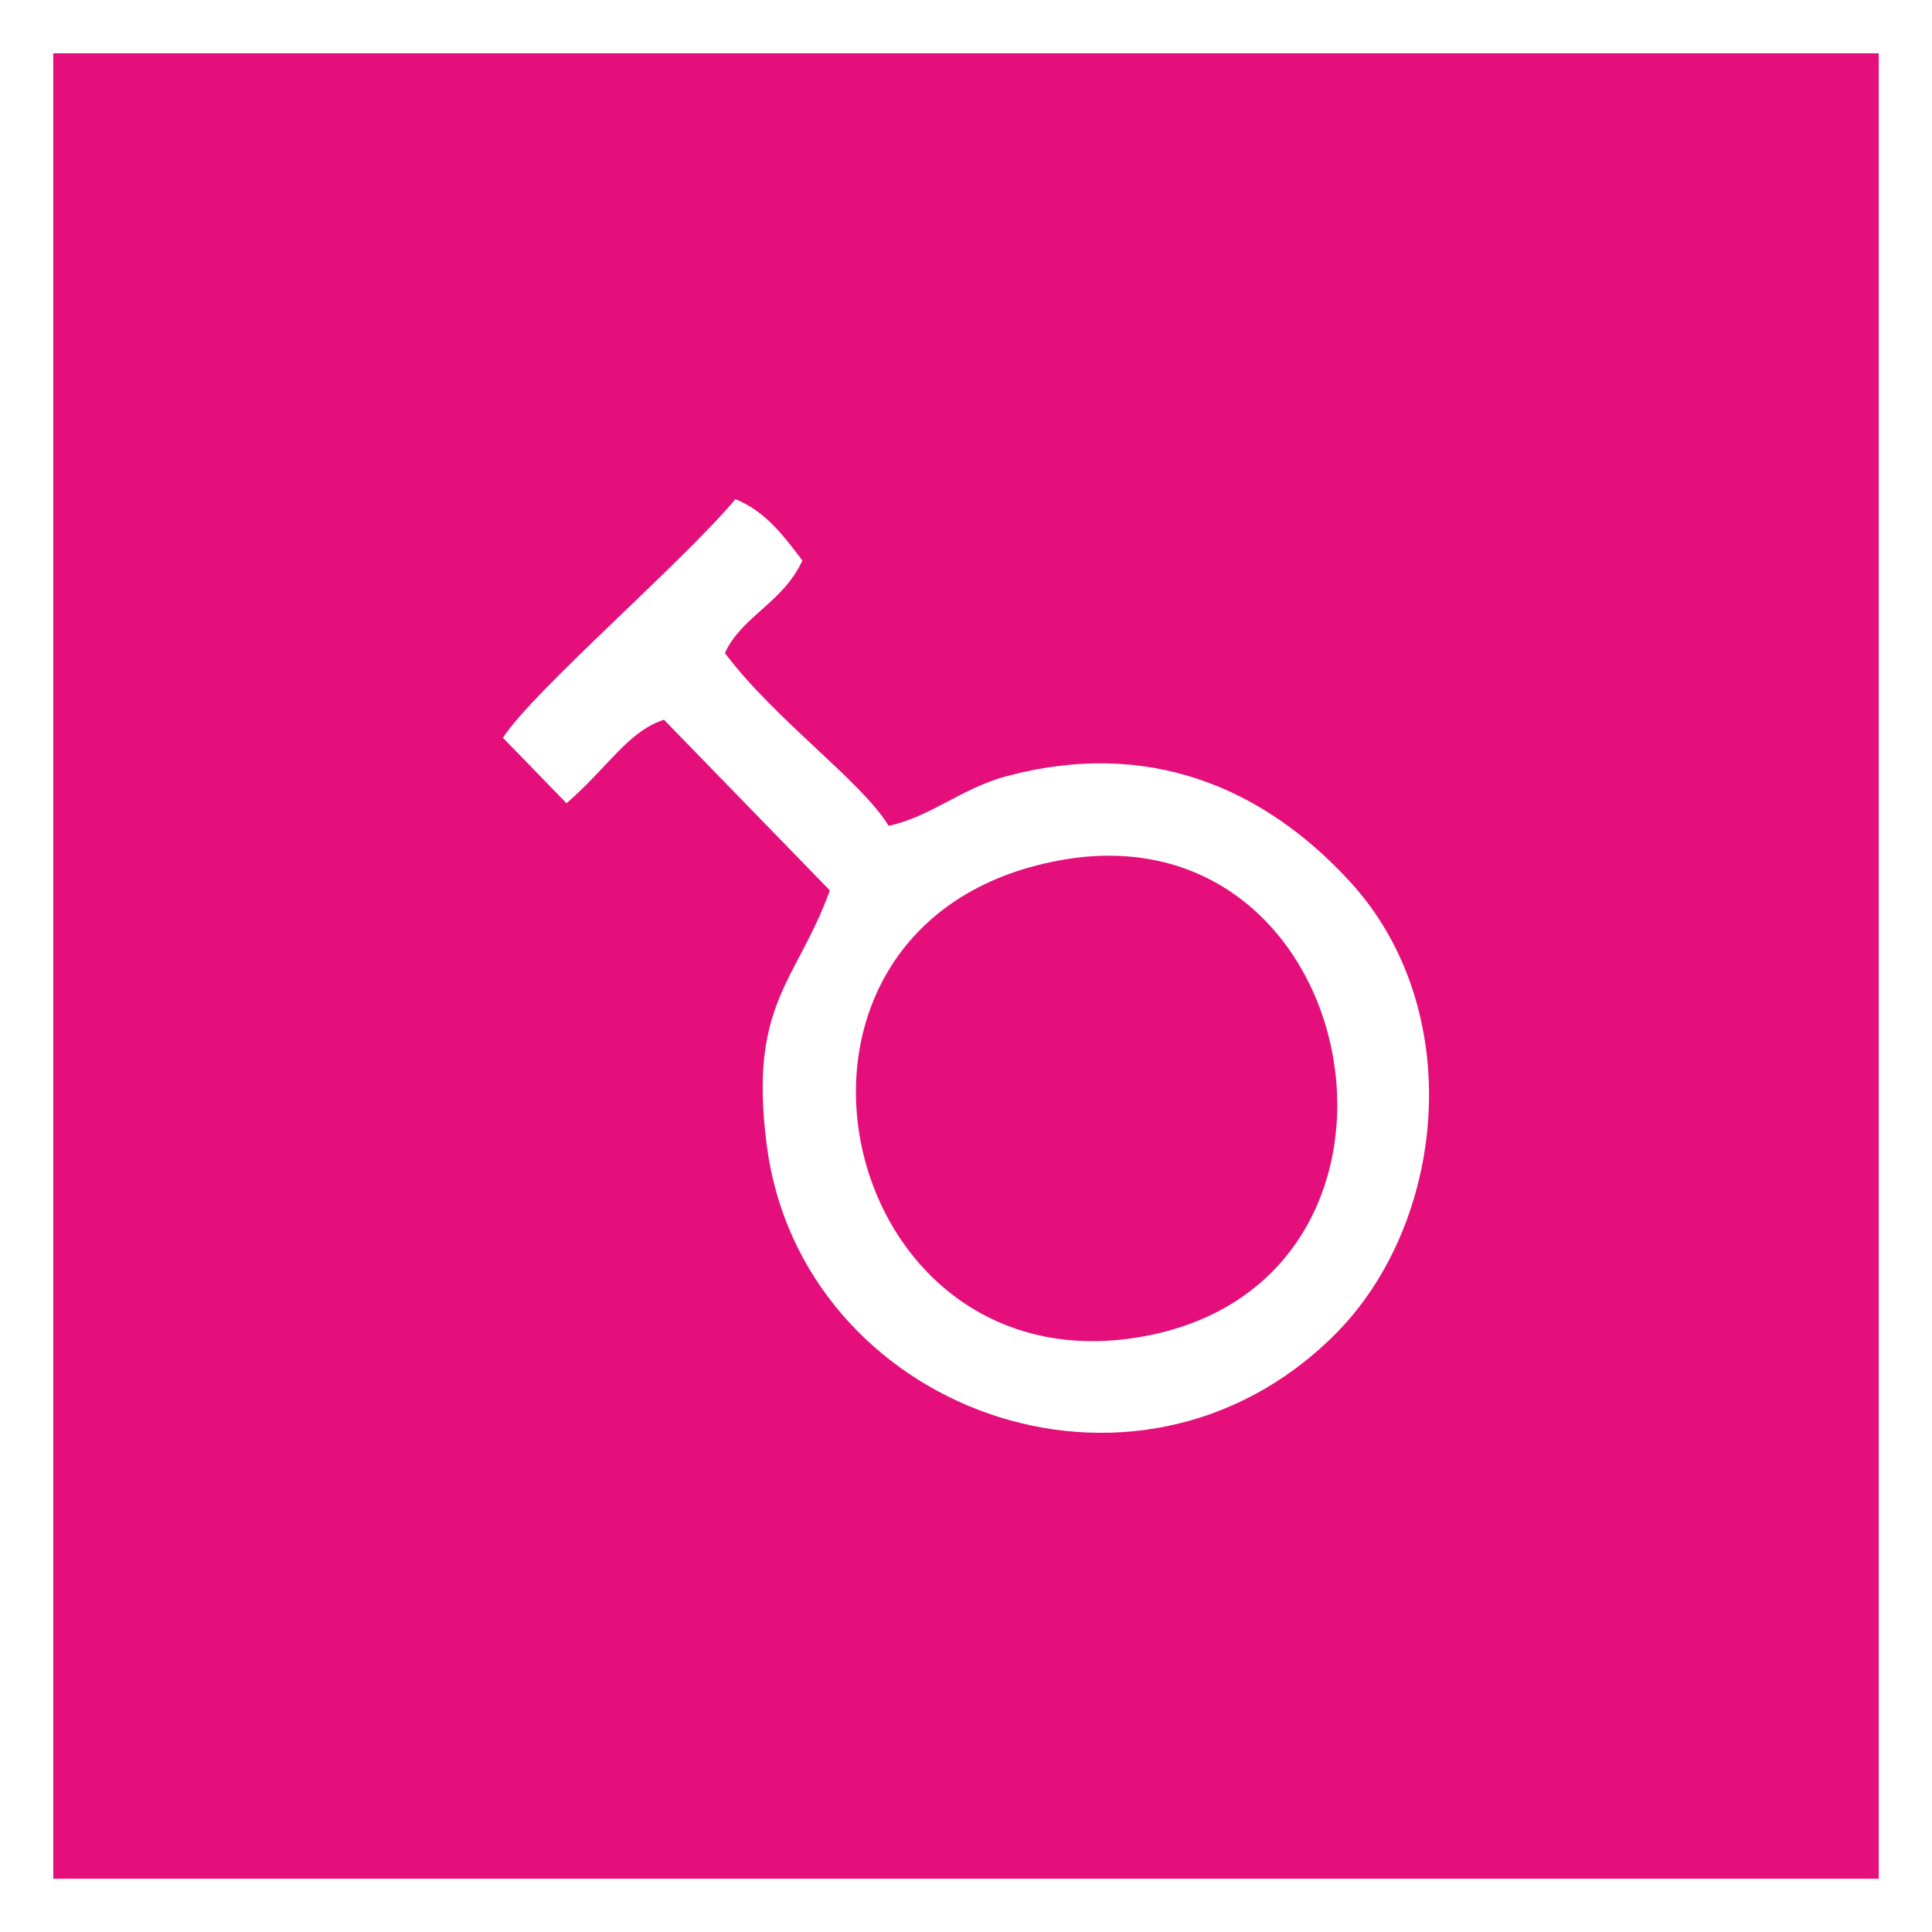
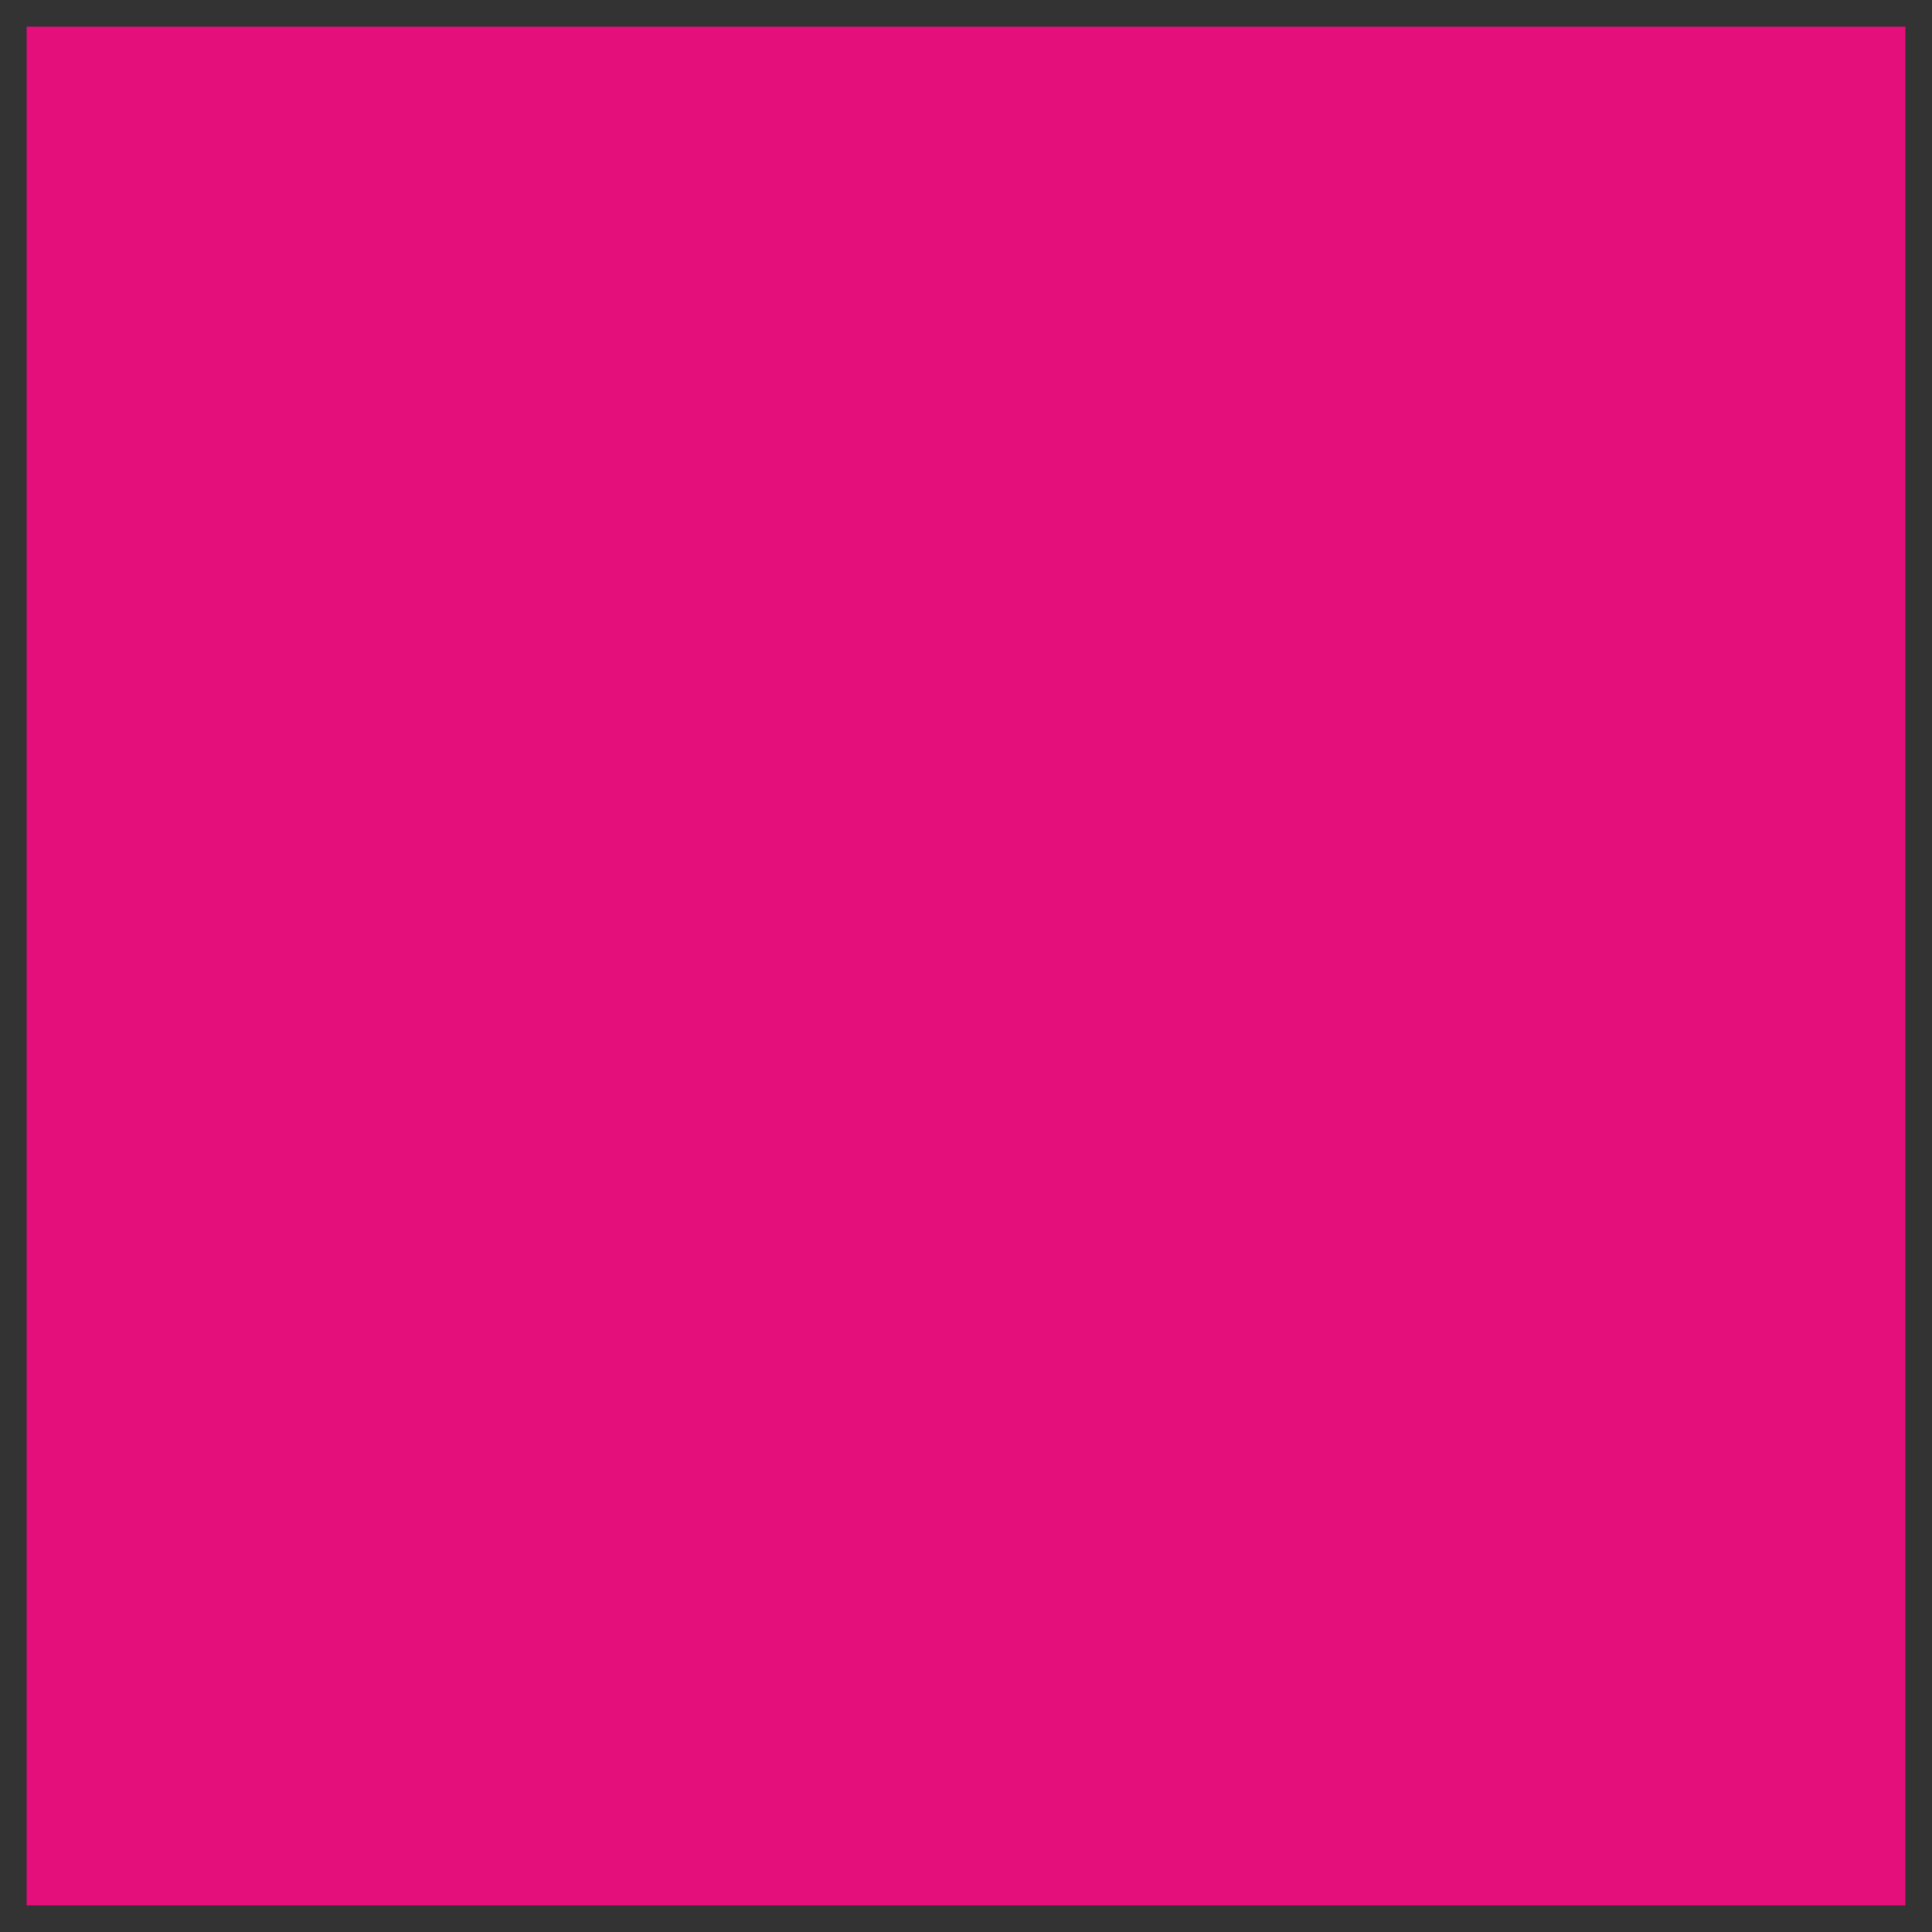
<svg xmlns="http://www.w3.org/2000/svg" xml:space="preserve" width="514px" height="514px" version="1.1" style="shape-rendering:geometricPrecision; text-rendering:geometricPrecision; image-rendering:optimizeQuality; fill-rule:evenodd; clip-rule:evenodd" viewBox="0 0 133.086 133.086">
  <rect x="0" y="0" width="133.086" height="133.086" fill="#333333" stroke="none" />
  <defs>
    <style type="text/css">
   
    .fil0 {fill:#E40F7B}
    .fil2 {fill:white}
    .fil1 {fill:white;fill-rule:nonzero}
   
  </style>
  </defs>
  <g id="Plan_x0020_1">
    <g>
      <polygon class="fil0" points="1.834,1.834 131.251,1.834 131.251,131.251 1.834,131.251 " />
-       <path id="_1" class="fil1" d="M131.251 3.669l-129.417 0 0 -3.669 129.417 0 1.835 1.834 -1.835 1.835zm0 -3.669l1.835 0 0 1.834 -1.835 -1.834zm-1.834 131.251l0 -129.417 3.669 0 0 129.417 -1.835 1.835 -1.834 -1.835zm3.669 0l0 1.835 -1.835 0 1.835 -1.835zm-131.252 -1.834l129.417 0 0 3.669 -129.417 0 -1.834 -1.835 1.834 -1.834zm0 3.669l-1.834 0 0 -1.835 1.834 1.835zm1.835 -131.252l0 129.417 -3.669 0 0 -129.417 1.834 -1.834 1.835 1.834zm-3.669 0l0 -1.834 1.834 0 -1.834 1.834z" />
    </g>
-     <path class="fil2" d="M34.646 50.822l4.379 4.511c2.928,-2.55 4.21,-4.925 6.711,-5.756l11.428 11.758c-2.286,6.325 -5.635,7.772 -4.337,17.622 2.383,18.078 25.336,26.718 39.113,12.987 7.701,-7.675 9.193,-22.377 1.018,-31.251 -5.986,-6.5 -13.898,-9.811 -23.581,-7.237 -3.155,0.838 -5.268,2.82 -8.165,3.43 -1.821,-3.036 -7.848,-7.322 -11.279,-11.903 1.165,-2.536 4.009,-3.47 5.338,-6.369 -1.315,-1.747 -2.564,-3.404 -4.613,-4.228 -3.614,4.329 -13.964,13.244 -16.012,16.436zm38.29 8.453c-22.621,4.218 -15.675,36.683 5.816,32.786 21.375,-3.876 15.398,-36.741 -5.816,-32.786z" />
  </g>
</svg>